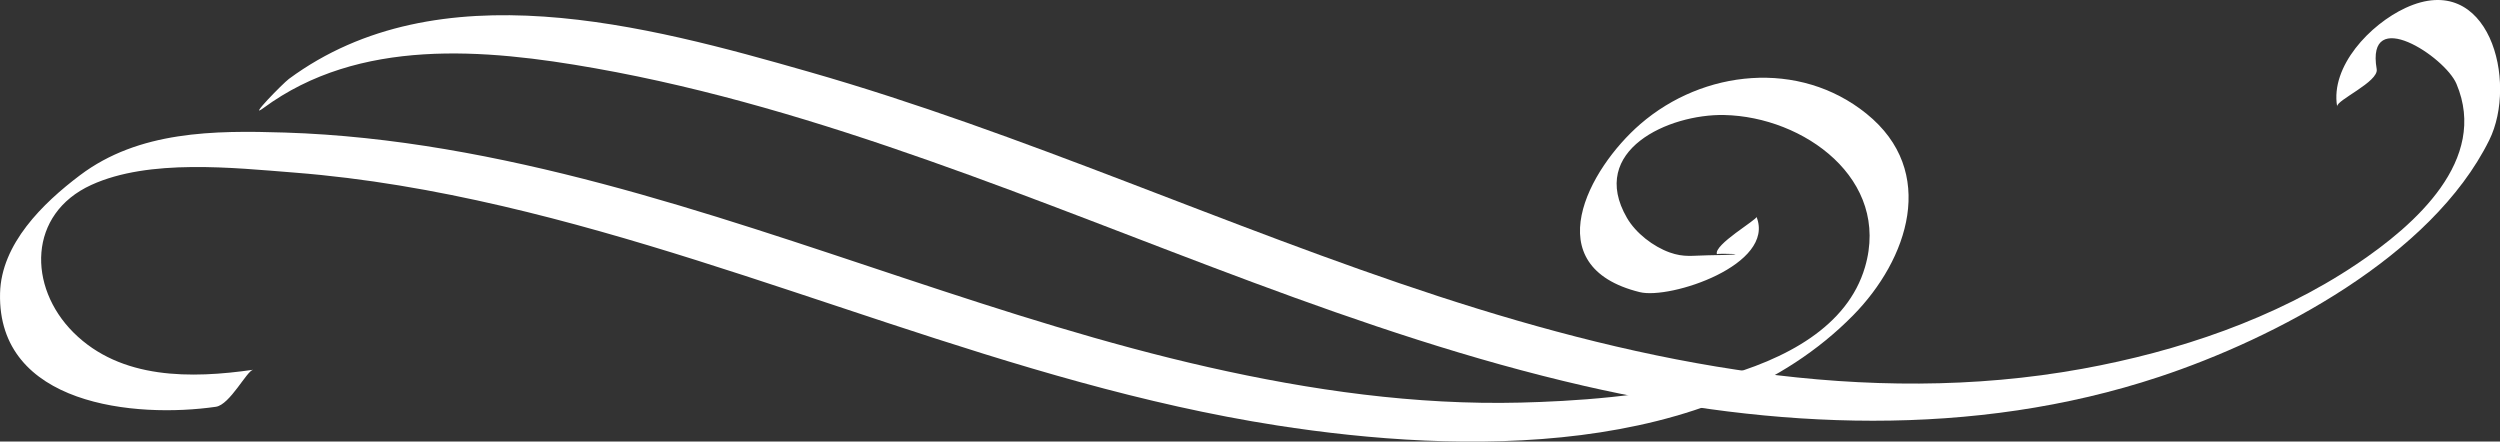
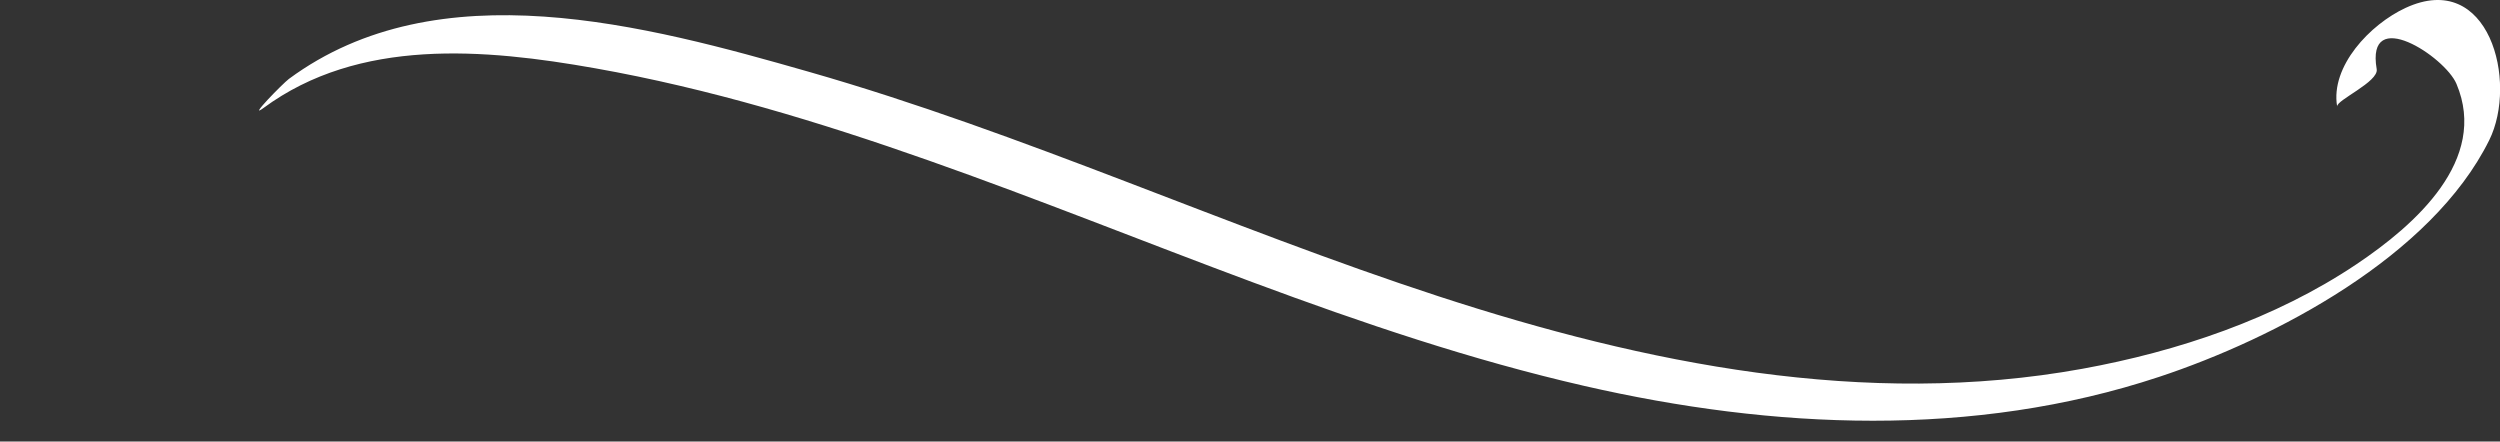
<svg xmlns="http://www.w3.org/2000/svg" fill="#000000" height="64.5" preserveAspectRatio="xMidYMid meet" version="1" viewBox="0.0 0.0 365.2 64.5" width="365.2" zoomAndPan="magnify">
  <rect x="0.0" y="0.0" width="365.2" height="64.5" fill="#333333" stroke="none" />
  <defs>
    <clipPath id="a">
-       <path d="M 0 11 L 279 11 L 279 64.512 L 0 64.512 Z M 0 11" />
-     </clipPath>
+       </clipPath>
    <clipPath id="b">
      <path d="M 37 0 L 365.219 0 L 365.219 62 L 37 62 Z M 37 0" />
    </clipPath>
  </defs>
  <g>
    <g clip-path="url(#a)" id="change1_1">
      <path d="M 36.973 54.016 C 27.977 55.312 17.66 55.48 10.73 48.57 C 4.031 41.883 4.078 31.242 13.344 27.012 C 21.801 23.152 34.07 24.512 43.078 25.219 C 53.316 26.023 63.453 27.789 73.449 30.117 C 111.656 39.016 147.613 56.078 186.539 62.145 C 213.445 66.336 250.02 67.078 270.703 46.066 C 278.719 37.922 283.117 25.055 272.66 16.613 C 262.805 8.656 248.789 10.191 239.621 18.125 C 232.082 24.648 224.312 38.918 239.539 42.676 C 243.988 43.773 259.41 38.672 256.59 31.676 C 256.742 32.051 250.266 35.781 250.812 37.137 C 250.746 36.965 257.762 37.168 249.488 37.293 C 247.25 37.324 246.004 37.625 243.91 36.879 C 241.508 36.02 238.961 34.062 237.668 31.832 C 231.934 21.949 243.805 16.641 251.859 16.801 C 263.504 17.039 276.215 26.188 272.434 39.035 C 267.359 56.281 236.809 58.445 222.113 58.812 C 206.781 59.191 191.492 57.02 176.566 53.645 C 146.445 46.836 117.871 34.77 88.062 26.863 C 72.887 22.84 57.344 19.859 41.617 19.363 C 31.266 19.035 20.281 19.113 11.672 25.609 C 6.266 29.684 0.184 35.617 0.008 42.828 C -0.395 59.215 19.762 61.121 31.539 59.422 C 33.582 59.129 36.07 54.145 36.973 54.016" fill="#ffffff" />
    </g>
    <g clip-path="url(#b)" id="change1_2">
      <path d="M 38.488 15.777 C 52.461 5.473 70.82 7.117 86.938 9.973 C 103.547 12.918 119.73 17.832 135.621 23.43 C 167.473 34.645 198.422 48.809 231.453 56.379 C 259.035 62.699 288.234 64.051 315.398 55.055 C 332.332 49.449 355.195 37.484 363.625 20.48 C 367.855 11.949 363.609 -4.488 351.41 1.152 C 346.223 3.551 340.398 9.691 341.41 15.562 C 341.25 14.641 347.504 11.957 347.188 10.105 C 345.566 0.695 357.16 8.277 358.84 12.25 C 363.539 23.359 352.84 32.836 344.219 38.609 C 332.355 46.562 318.145 51.336 304.176 53.875 C 272.484 59.625 240.359 53.145 210.172 43.293 C 179.219 33.191 149.535 19.461 118.199 10.5 C 94.383 3.688 64.02 -4.566 42.203 11.527 C 41.324 12.18 36.051 17.578 38.488 15.777" fill="#ffffff" />
    </g>
  </g>
</svg>